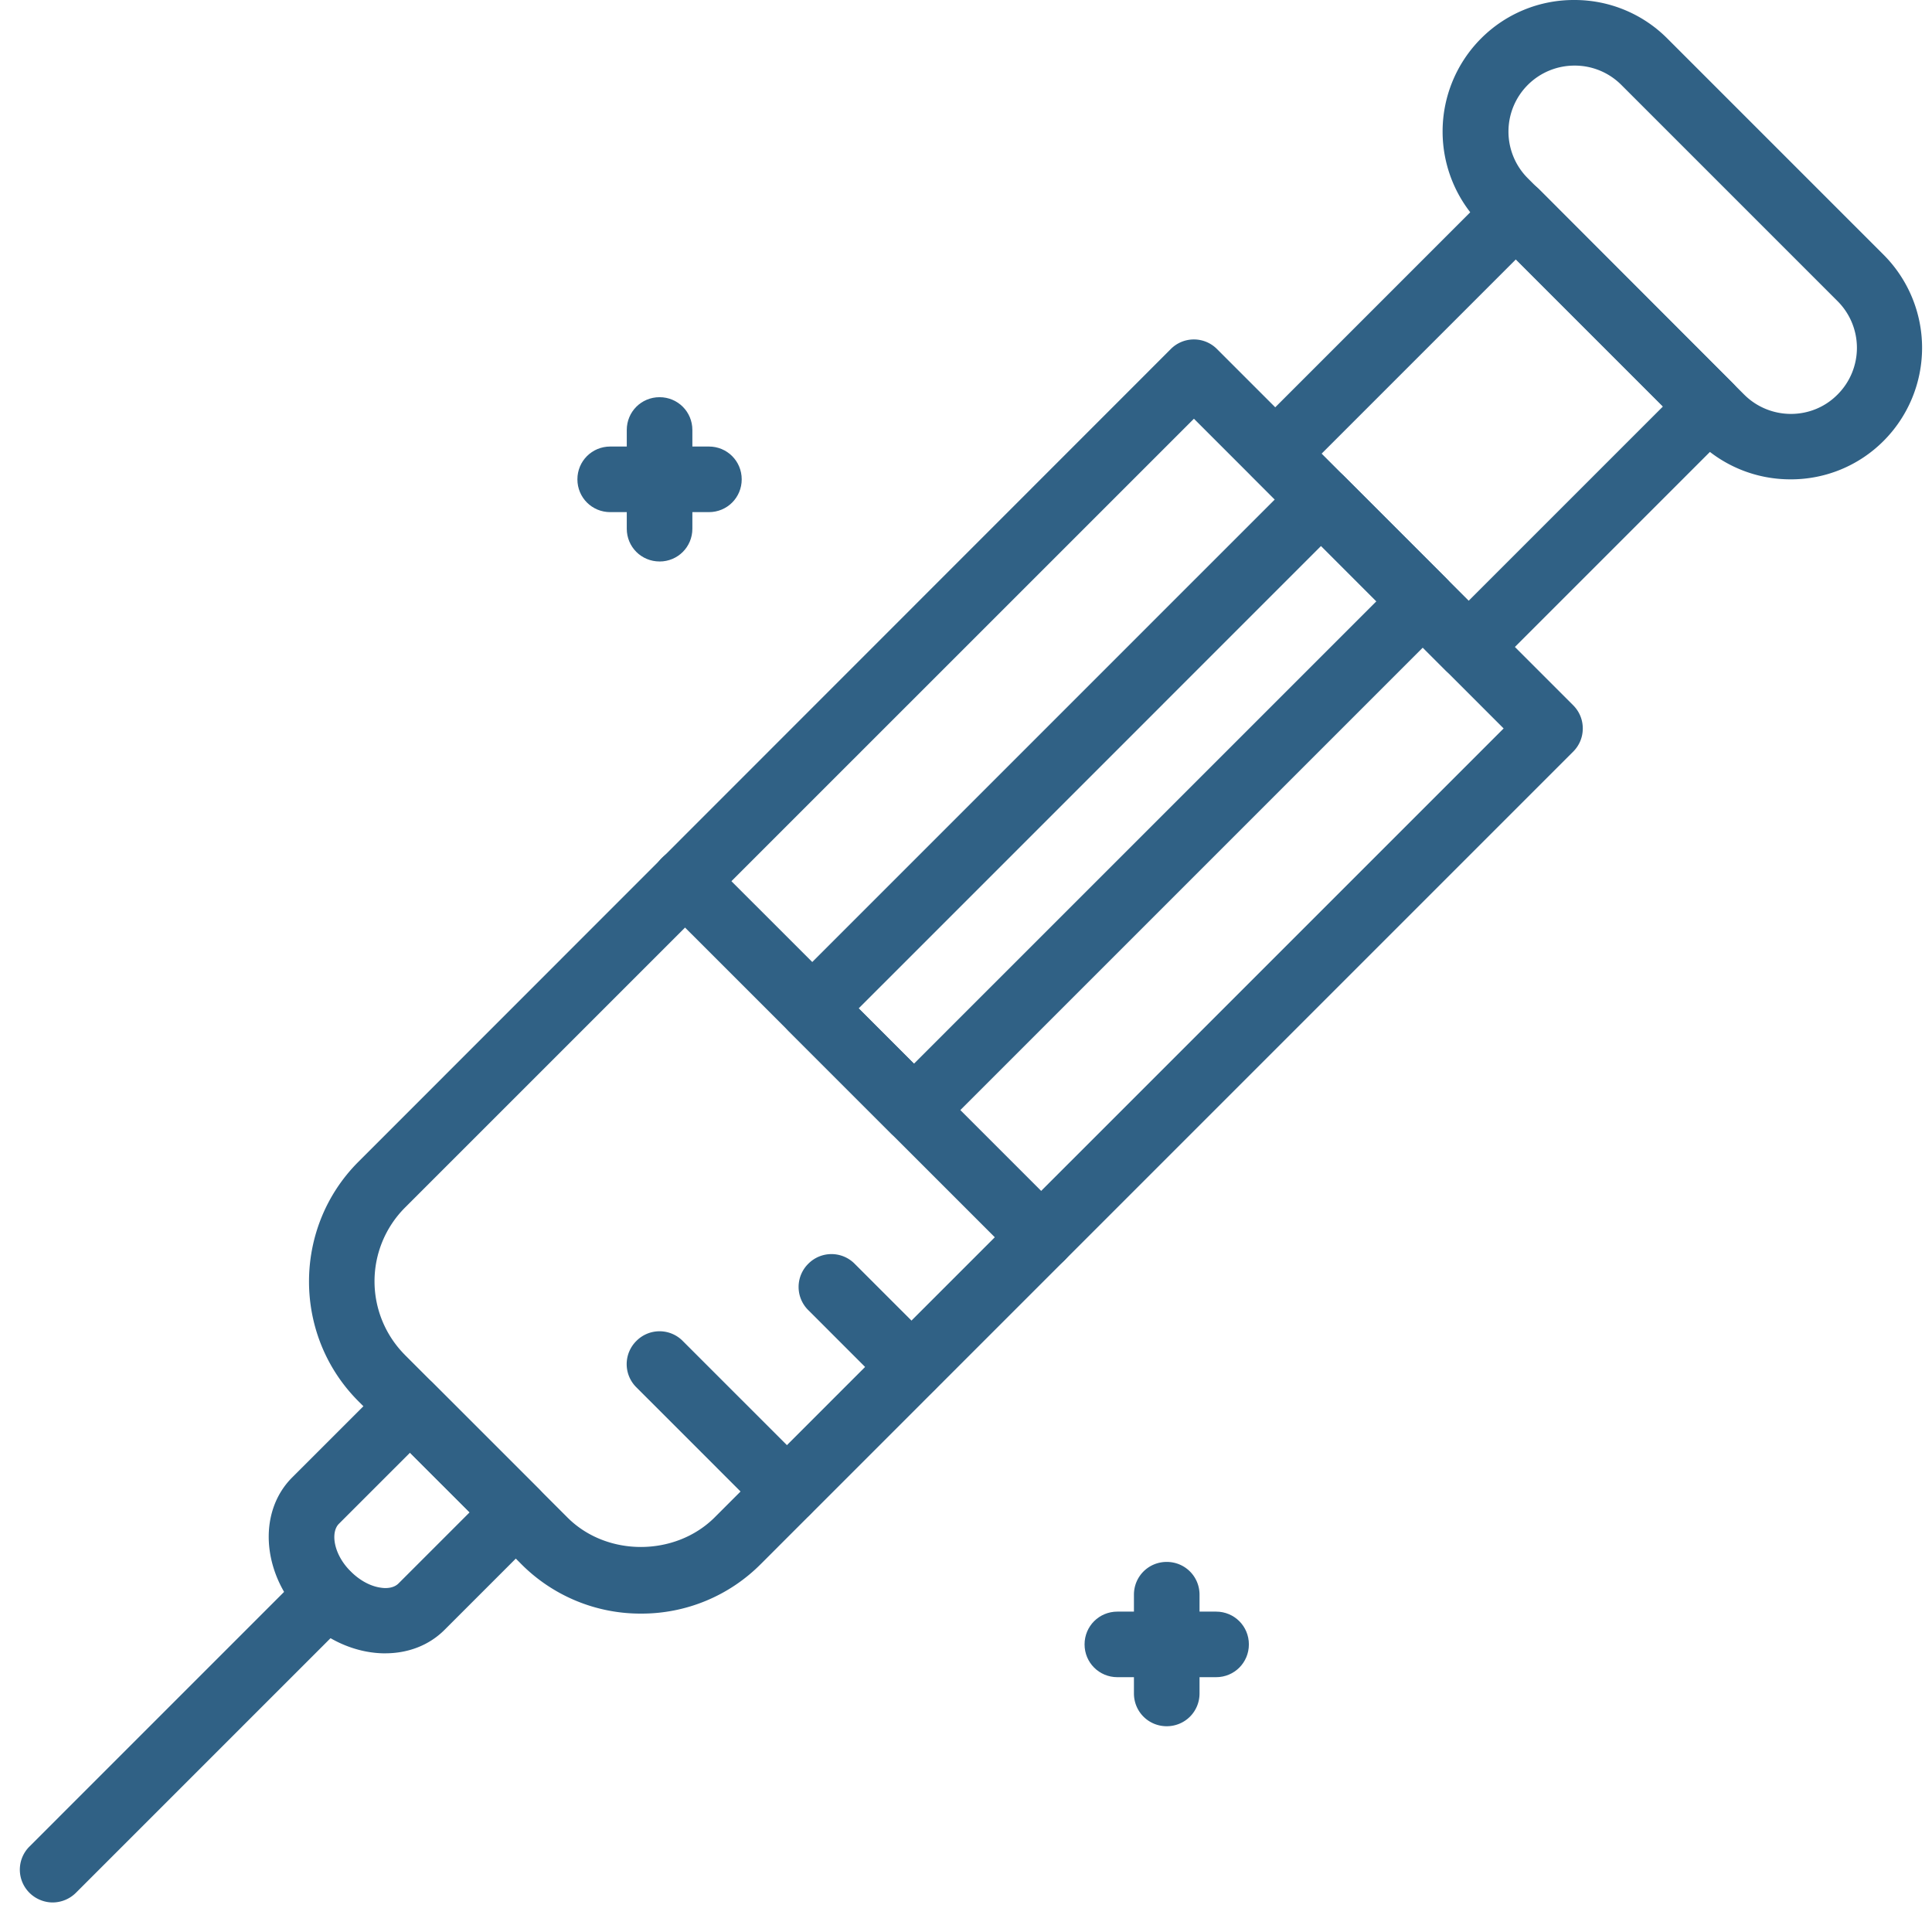
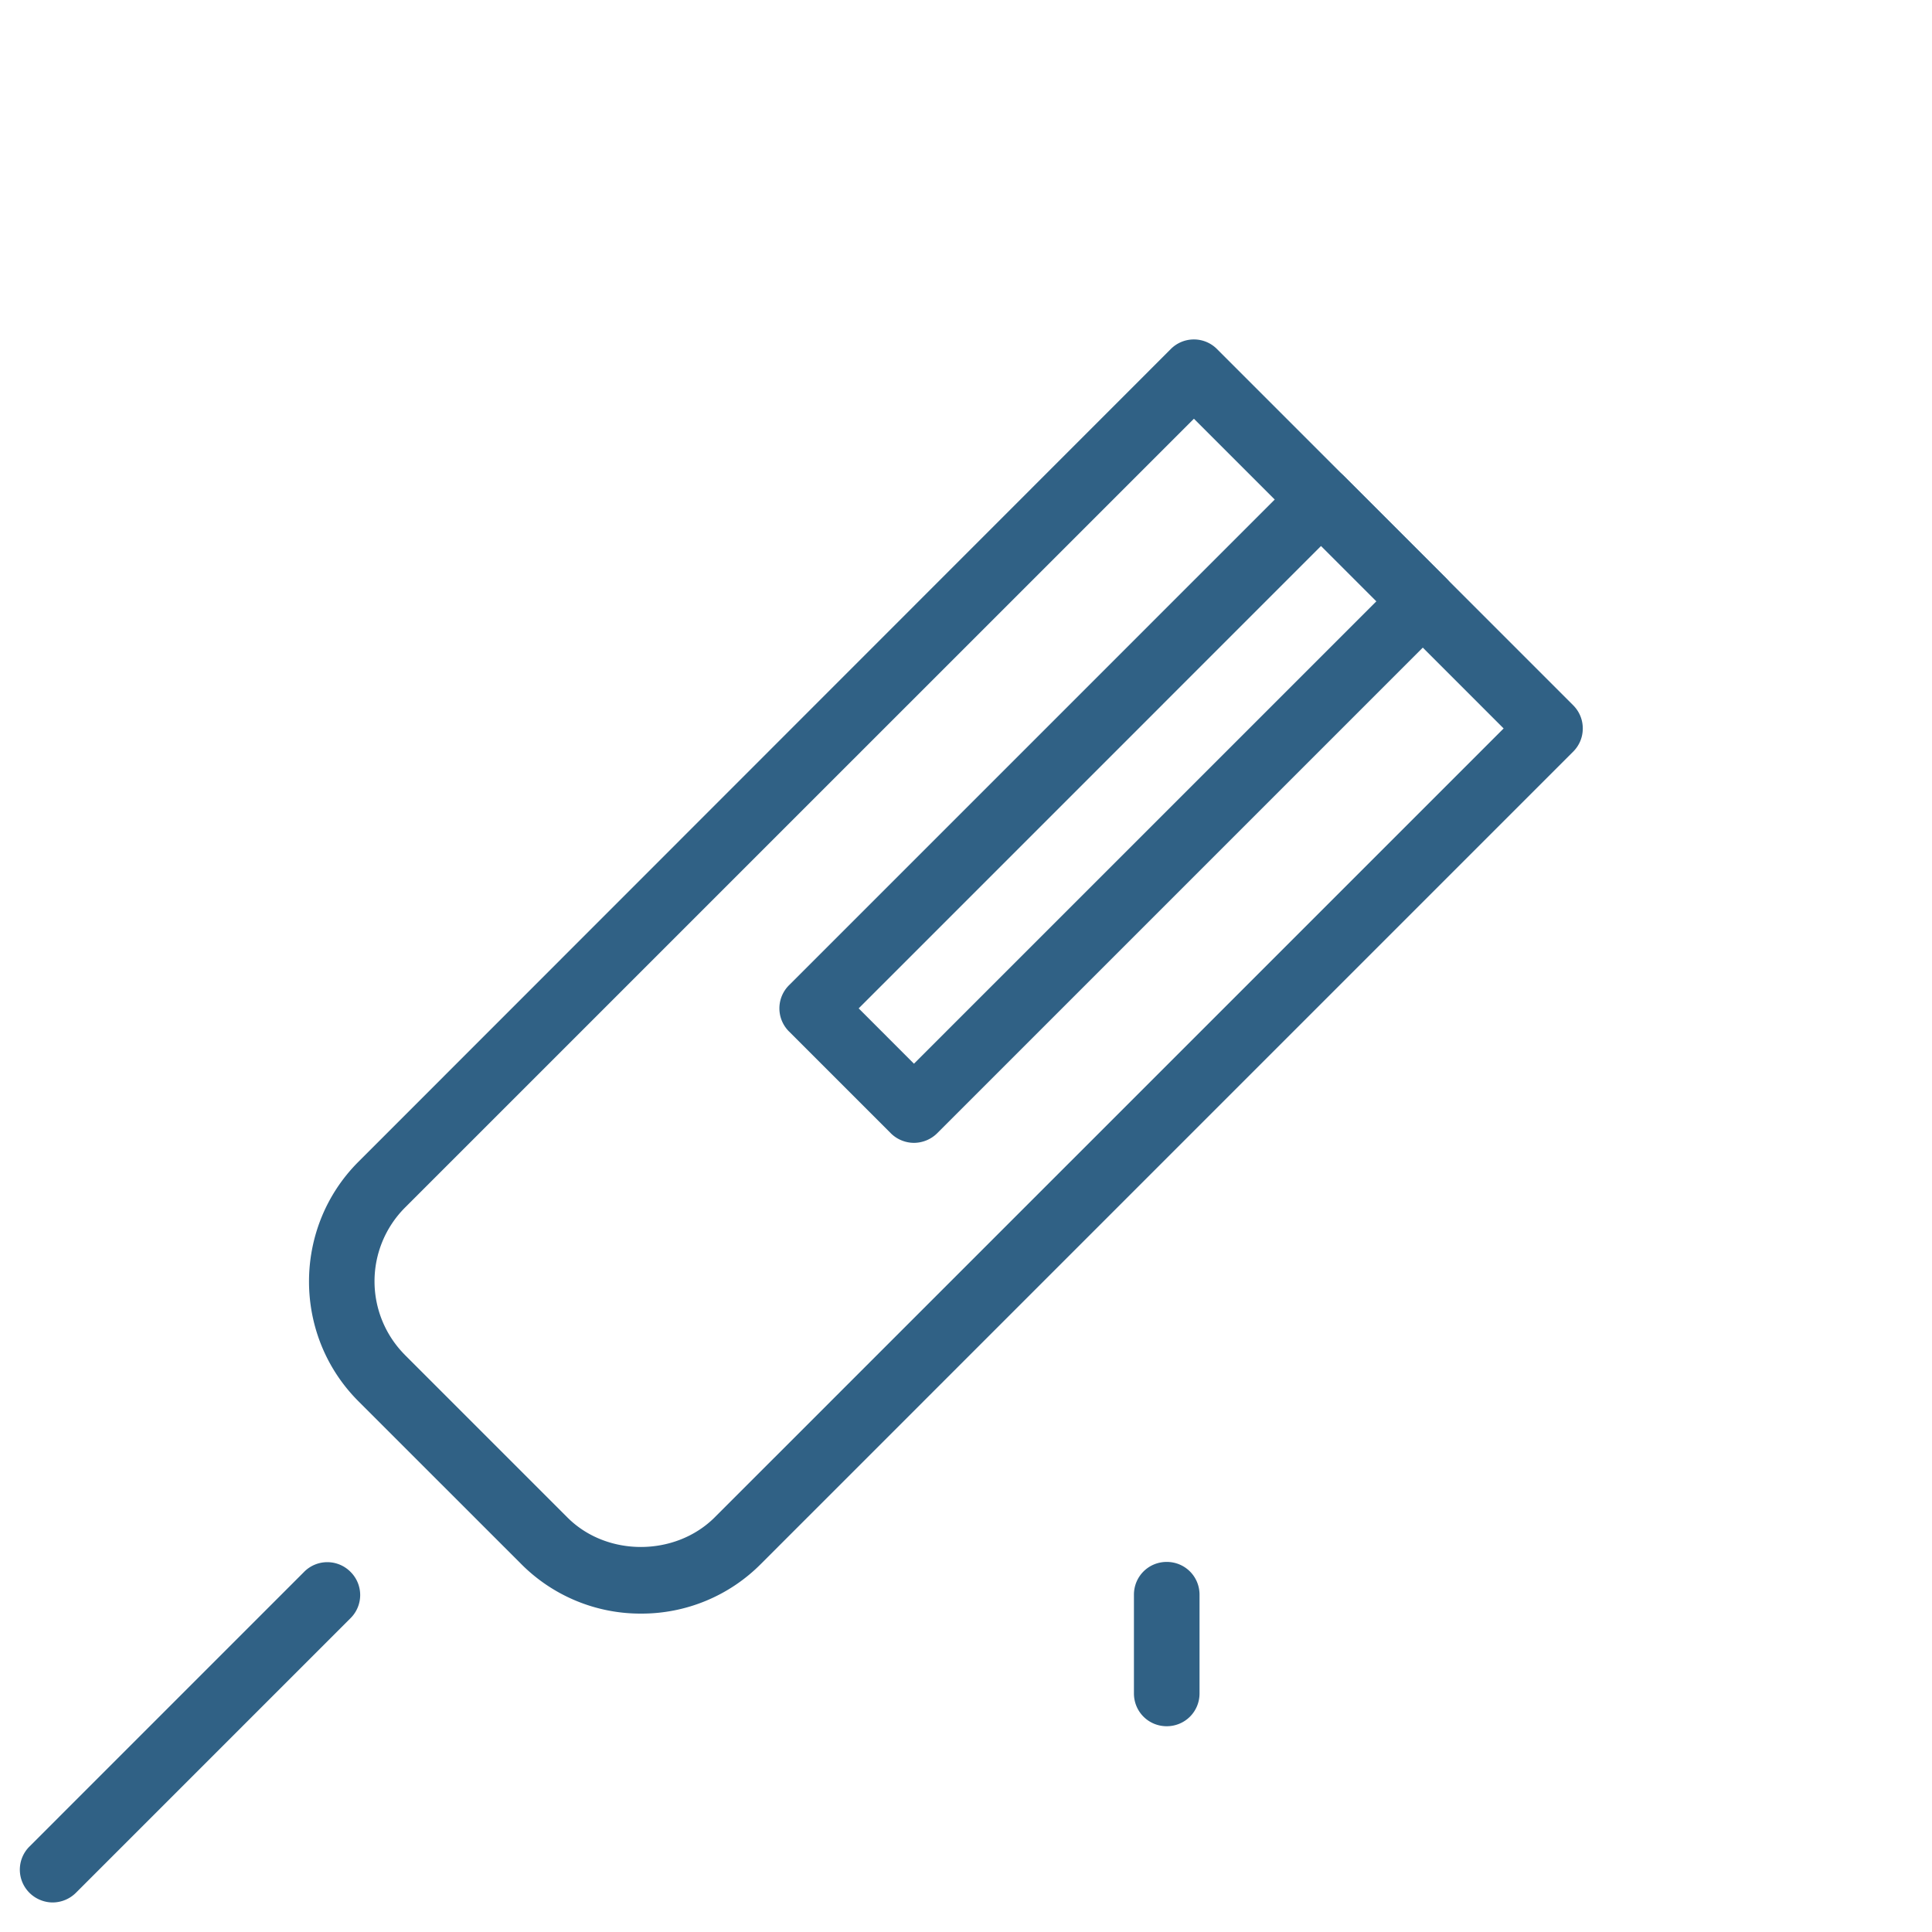
<svg xmlns="http://www.w3.org/2000/svg" width="65" height="65" fill="none">
  <path fill="#306185" d="M21.566 54.288a5.656 5.656 0 0 1-4.034-1.672l-5.473-5.472c-2.217-2.218-2.217-5.84 0-8.058l27.328-27.34a1.096 1.096 0 0 1 1.56 0l11.981 11.982c.212.212.323.49.323.78 0 .29-.111.568-.323.78L25.601 52.616a5.656 5.656 0 0 1-4.035 1.672Zm-7.946-8.705 5.472 5.472c1.326 1.327 3.622 1.316 4.948 0l26.548-26.547-10.42-10.42L13.62 40.634a3.511 3.511 0 0 0 0 4.948Z" />
  <path fill="#306185" d="M30.75 38.45c-.279 0-.569-.111-.78-.323l-3.422-3.422a1.096 1.096 0 0 1 0-1.56l17.119-17.119a1.097 1.097 0 0 1 1.56 0l3.422 3.422c.212.212.323.49.323.78 0 .29-.111.569-.323.78L31.53 38.127a1.116 1.116 0 0 1-.78.323Zm-1.861-4.525 1.86 1.862 15.56-15.559-1.862-1.861L28.89 33.925Z" />
-   <path fill="#306185" d="M49.406 22.87c-.29 0-.568-.112-.78-.324l-6.497-6.508a1.097 1.097 0 0 1 0-1.56l8.102-8.103a1.097 1.097 0 0 1 1.56 0l6.498 6.509a1.096 1.096 0 0 1 0 1.56l-8.102 8.102c-.212.212-.49.324-.78.324Zm-4.948-7.601 4.948 4.948 6.543-6.542L51 8.727l-6.542 6.542Z" />
-   <path fill="#306185" d="M60.24 16.127a4.421 4.421 0 0 1-3.133-1.293L49.83 7.556a4.433 4.433 0 0 1 0-6.263A4.4 4.4 0 0 1 52.962 0a4.4 4.4 0 0 1 3.131 1.293l7.278 7.278a4.433 4.433 0 0 1 0 6.263 4.394 4.394 0 0 1-3.132 1.293Zm-7.267-13.92a2.22 2.22 0 0 0-1.572 3.79l7.278 7.277c.87.869 2.285.869 3.143 0a2.22 2.22 0 0 0 0-3.143l-7.278-7.278a2.21 2.21 0 0 0-1.571-.646ZM35.03 42.73c-.28 0-.569-.111-.78-.323L22.267 30.426a1.096 1.096 0 0 1 0-1.56 1.097 1.097 0 0 1 1.56 0l11.982 11.98a1.097 1.097 0 0 1 0 1.56 1.116 1.116 0 0 1-.78.324ZM30.66 47.088c-.278 0-.568-.112-.78-.324l-2.686-2.686a1.096 1.096 0 0 1 0-1.56 1.097 1.097 0 0 1 1.56 0l2.686 2.686a1.096 1.096 0 0 1 0 1.56 1.116 1.116 0 0 1-.78.324ZM26.47 51.278c-.279 0-.569-.111-.78-.323l-4.28-4.28a1.096 1.096 0 0 1 0-1.56 1.096 1.096 0 0 1 1.56 0l4.28 4.28a1.097 1.097 0 0 1 0 1.56 1.116 1.116 0 0 1-.78.323ZM12.962 55.625c-.936 0-1.939-.401-2.73-1.193-1.416-1.415-1.594-3.533-.402-4.725l3.177-3.176a1.096 1.096 0 0 1 1.56 0l3.567 3.566c.211.212.323.49.323.78 0 .29-.112.569-.323.78l-3.177 3.177c-.535.535-1.248.79-1.995.79Zm.836-6.754-2.396 2.396c-.29.29-.178 1.037.401 1.605.301.301.669.502 1.025.546.145.023.413.023.58-.145l2.396-2.396-2.006-2.006Z" />
  <path fill="#306185" d="M1.773 64.006c-.279 0-.569-.112-.78-.323a1.097 1.097 0 0 1 0-1.56l9.239-9.24a1.097 1.097 0 0 1 1.56 0 1.096 1.096 0 0 1 0 1.56l-9.24 9.24a1.116 1.116 0 0 1-.78.323ZM39.253 58.077c-.613 0-1.103-.49-1.103-1.104v-3.321c0-.613.49-1.103 1.103-1.103s1.104.49 1.104 1.103v3.321c0 .613-.49 1.104-1.104 1.104Z" />
-   <path fill="#306185" d="M40.914 56.427h-3.321c-.613 0-1.104-.49-1.104-1.103s.49-1.103 1.104-1.103h3.32c.614 0 1.104.49 1.104 1.103s-.49 1.103-1.103 1.103ZM22.19 18.89c-.613 0-1.103-.49-1.103-1.102v-3.322c0-.613.49-1.103 1.103-1.103s1.104.49 1.104 1.103v3.322c0 .613-.49 1.103-1.104 1.103Z" />
-   <path fill="#306185" d="M23.85 17.23h-3.32c-.613 0-1.104-.49-1.104-1.103s.49-1.104 1.104-1.104h3.32c.614 0 1.104.49 1.104 1.104 0 .613-.49 1.103-1.103 1.103Z" />
</svg>